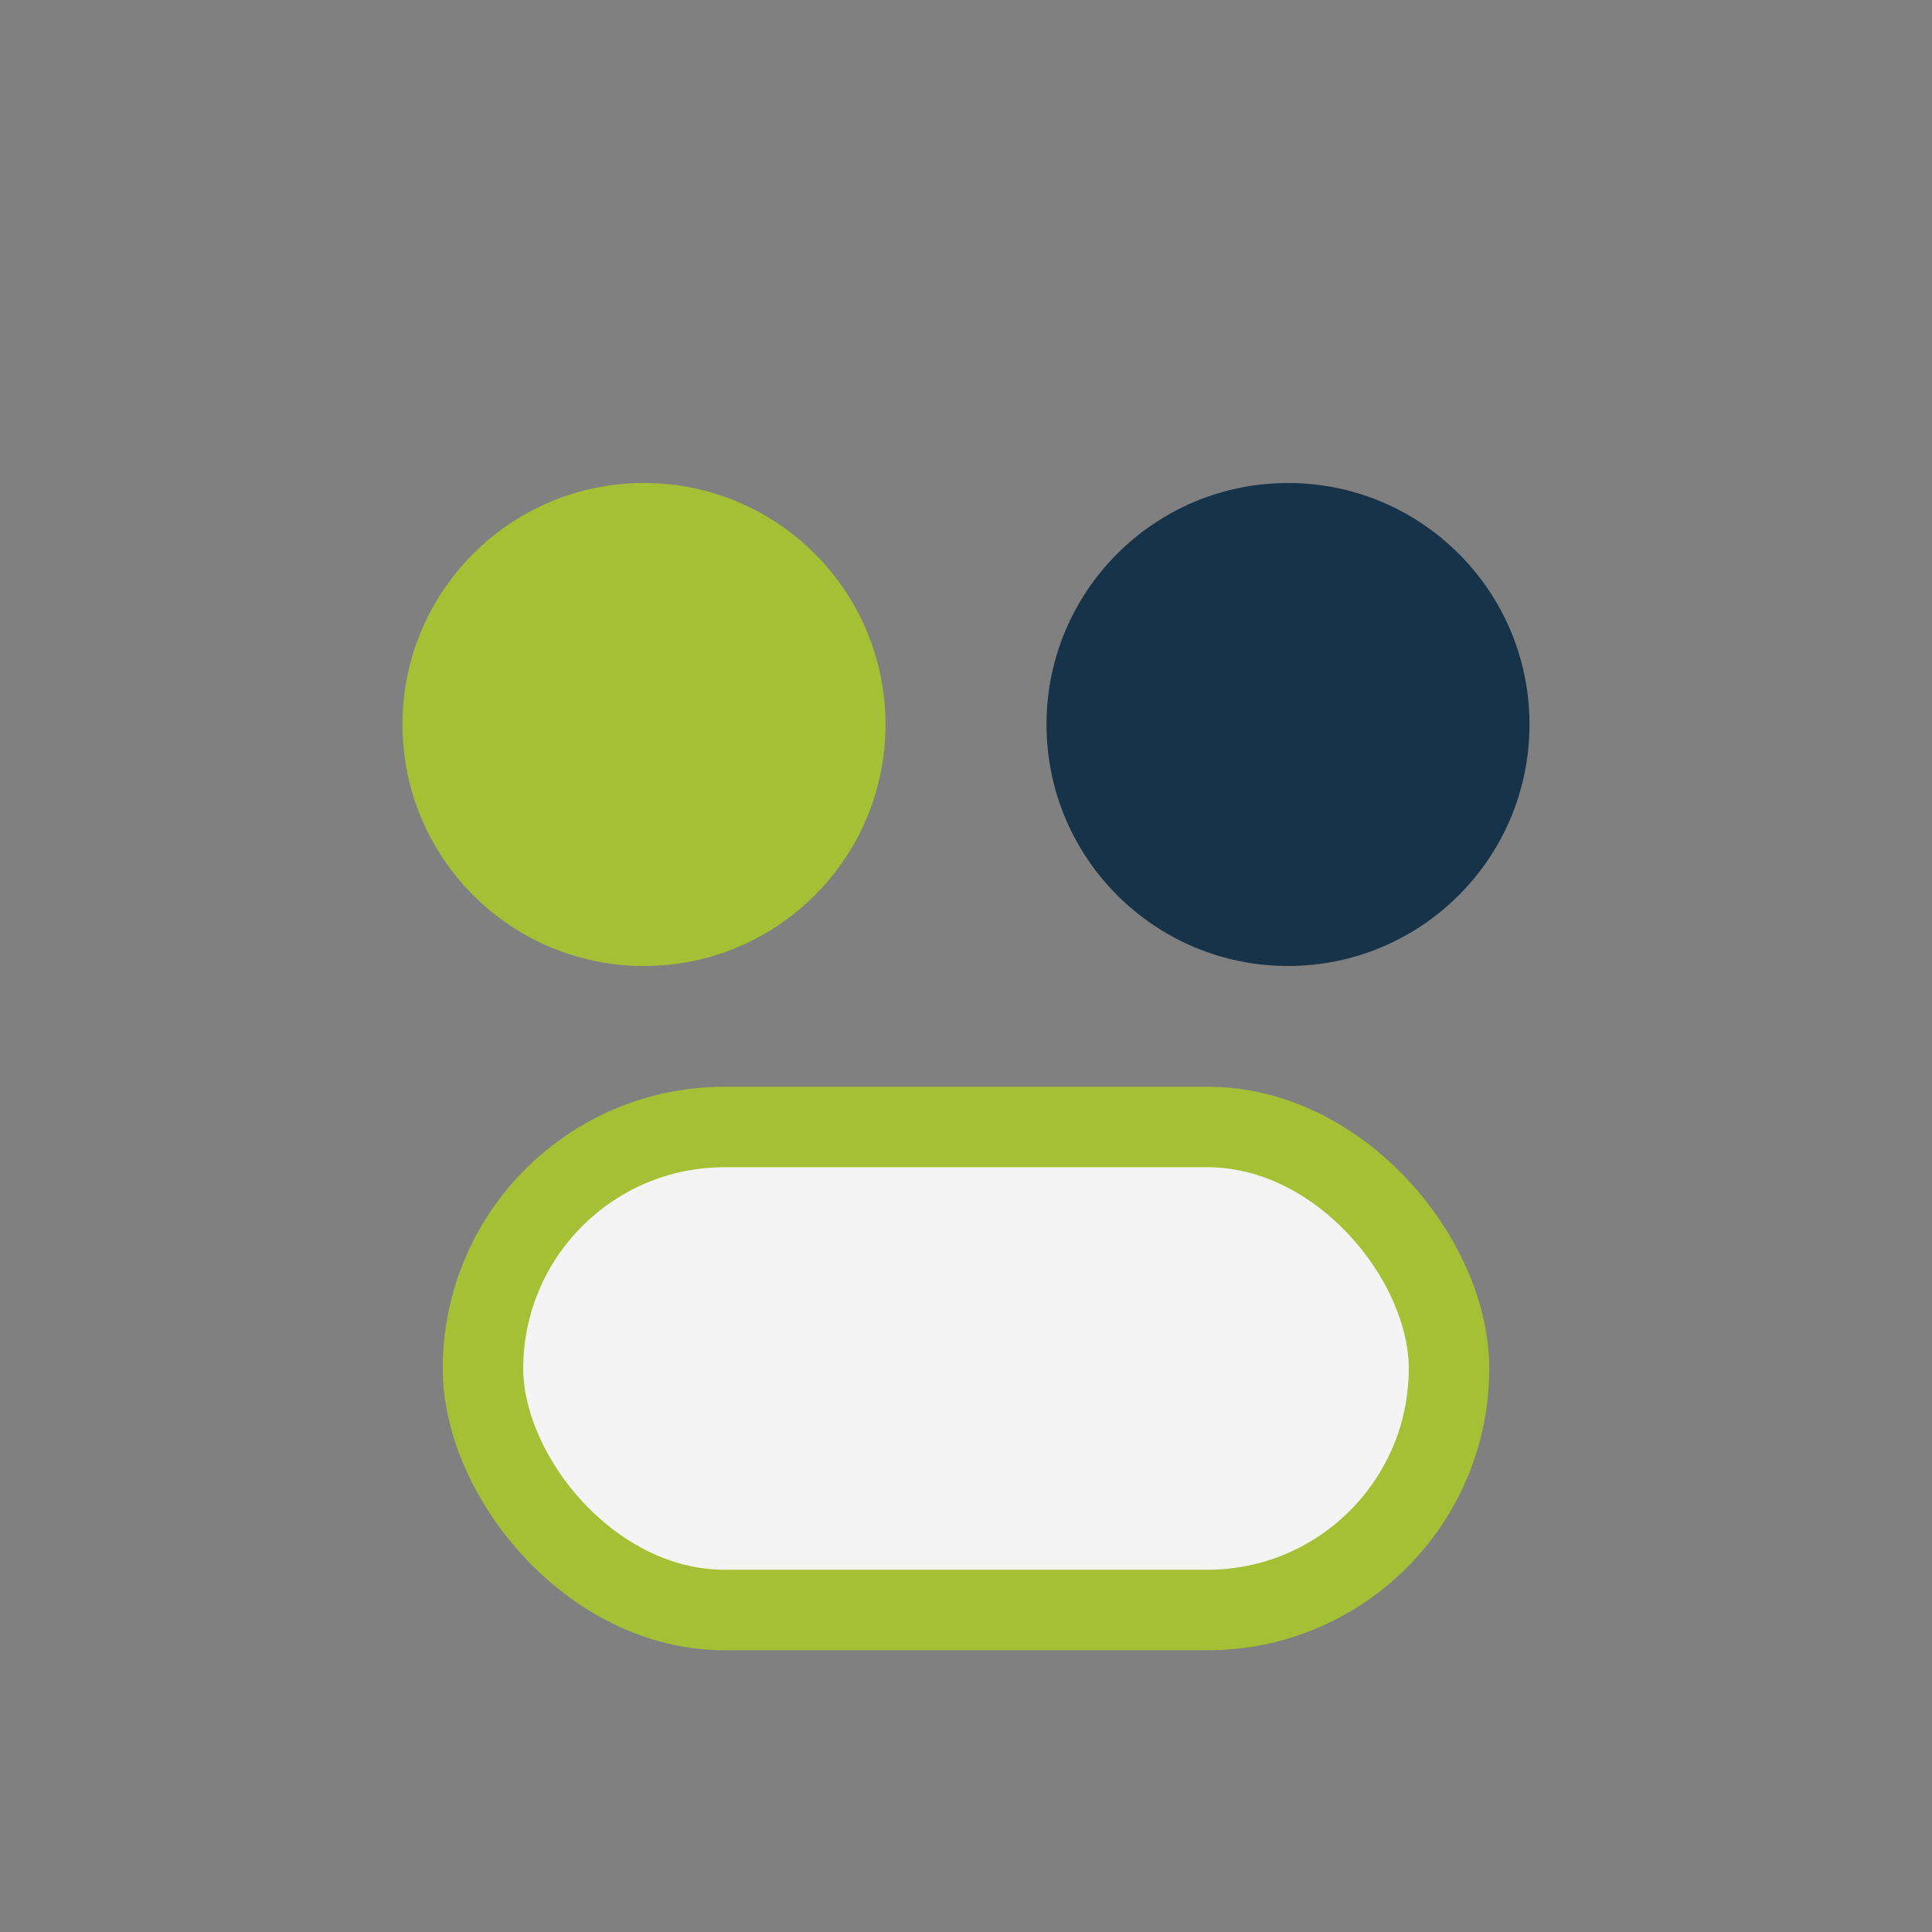
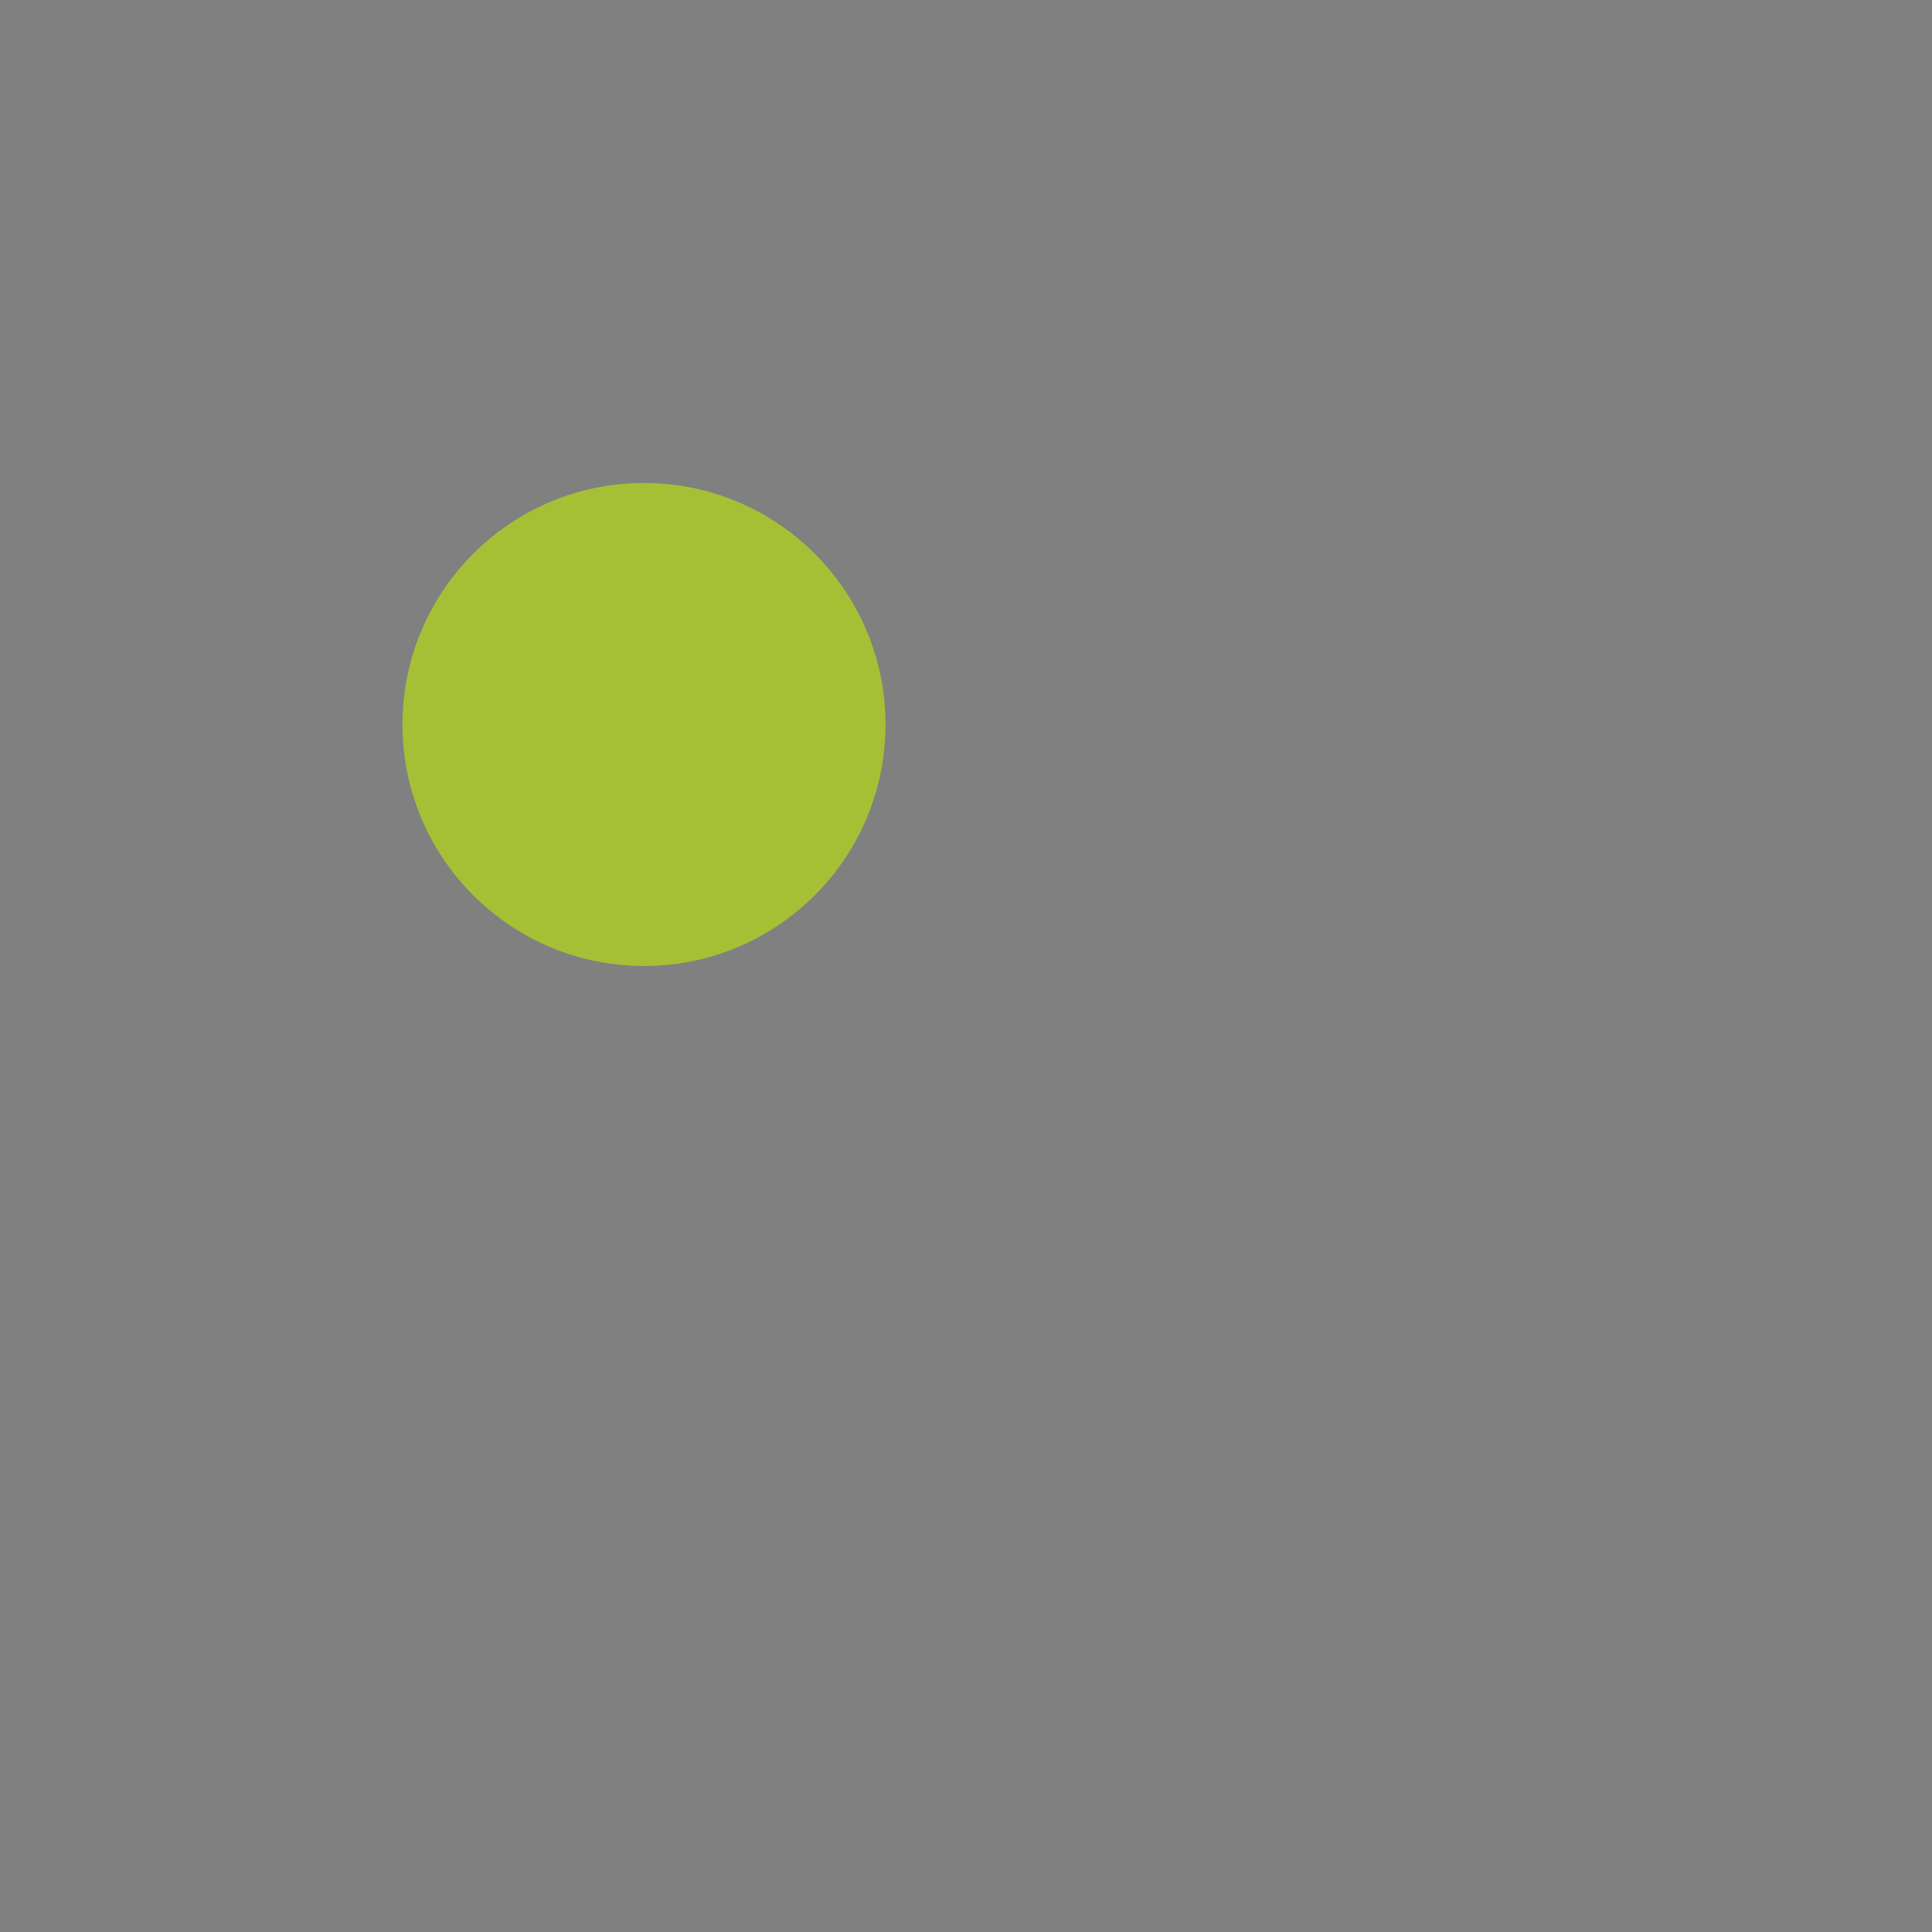
<svg xmlns="http://www.w3.org/2000/svg" width="24" height="24" viewBox="0 0 24 24">
  <rect x="0" y="0" width="24" height="24" fill="#808080" stroke="none" />
  <circle cx="8" cy="9" r="3" fill="#A6C036" />
-   <circle cx="16" cy="9" r="3" fill="#16334A" />
-   <rect x="6" y="14" width="12" height="6" rx="3" fill="#F4F4F4" stroke="#A6C036" />
</svg>